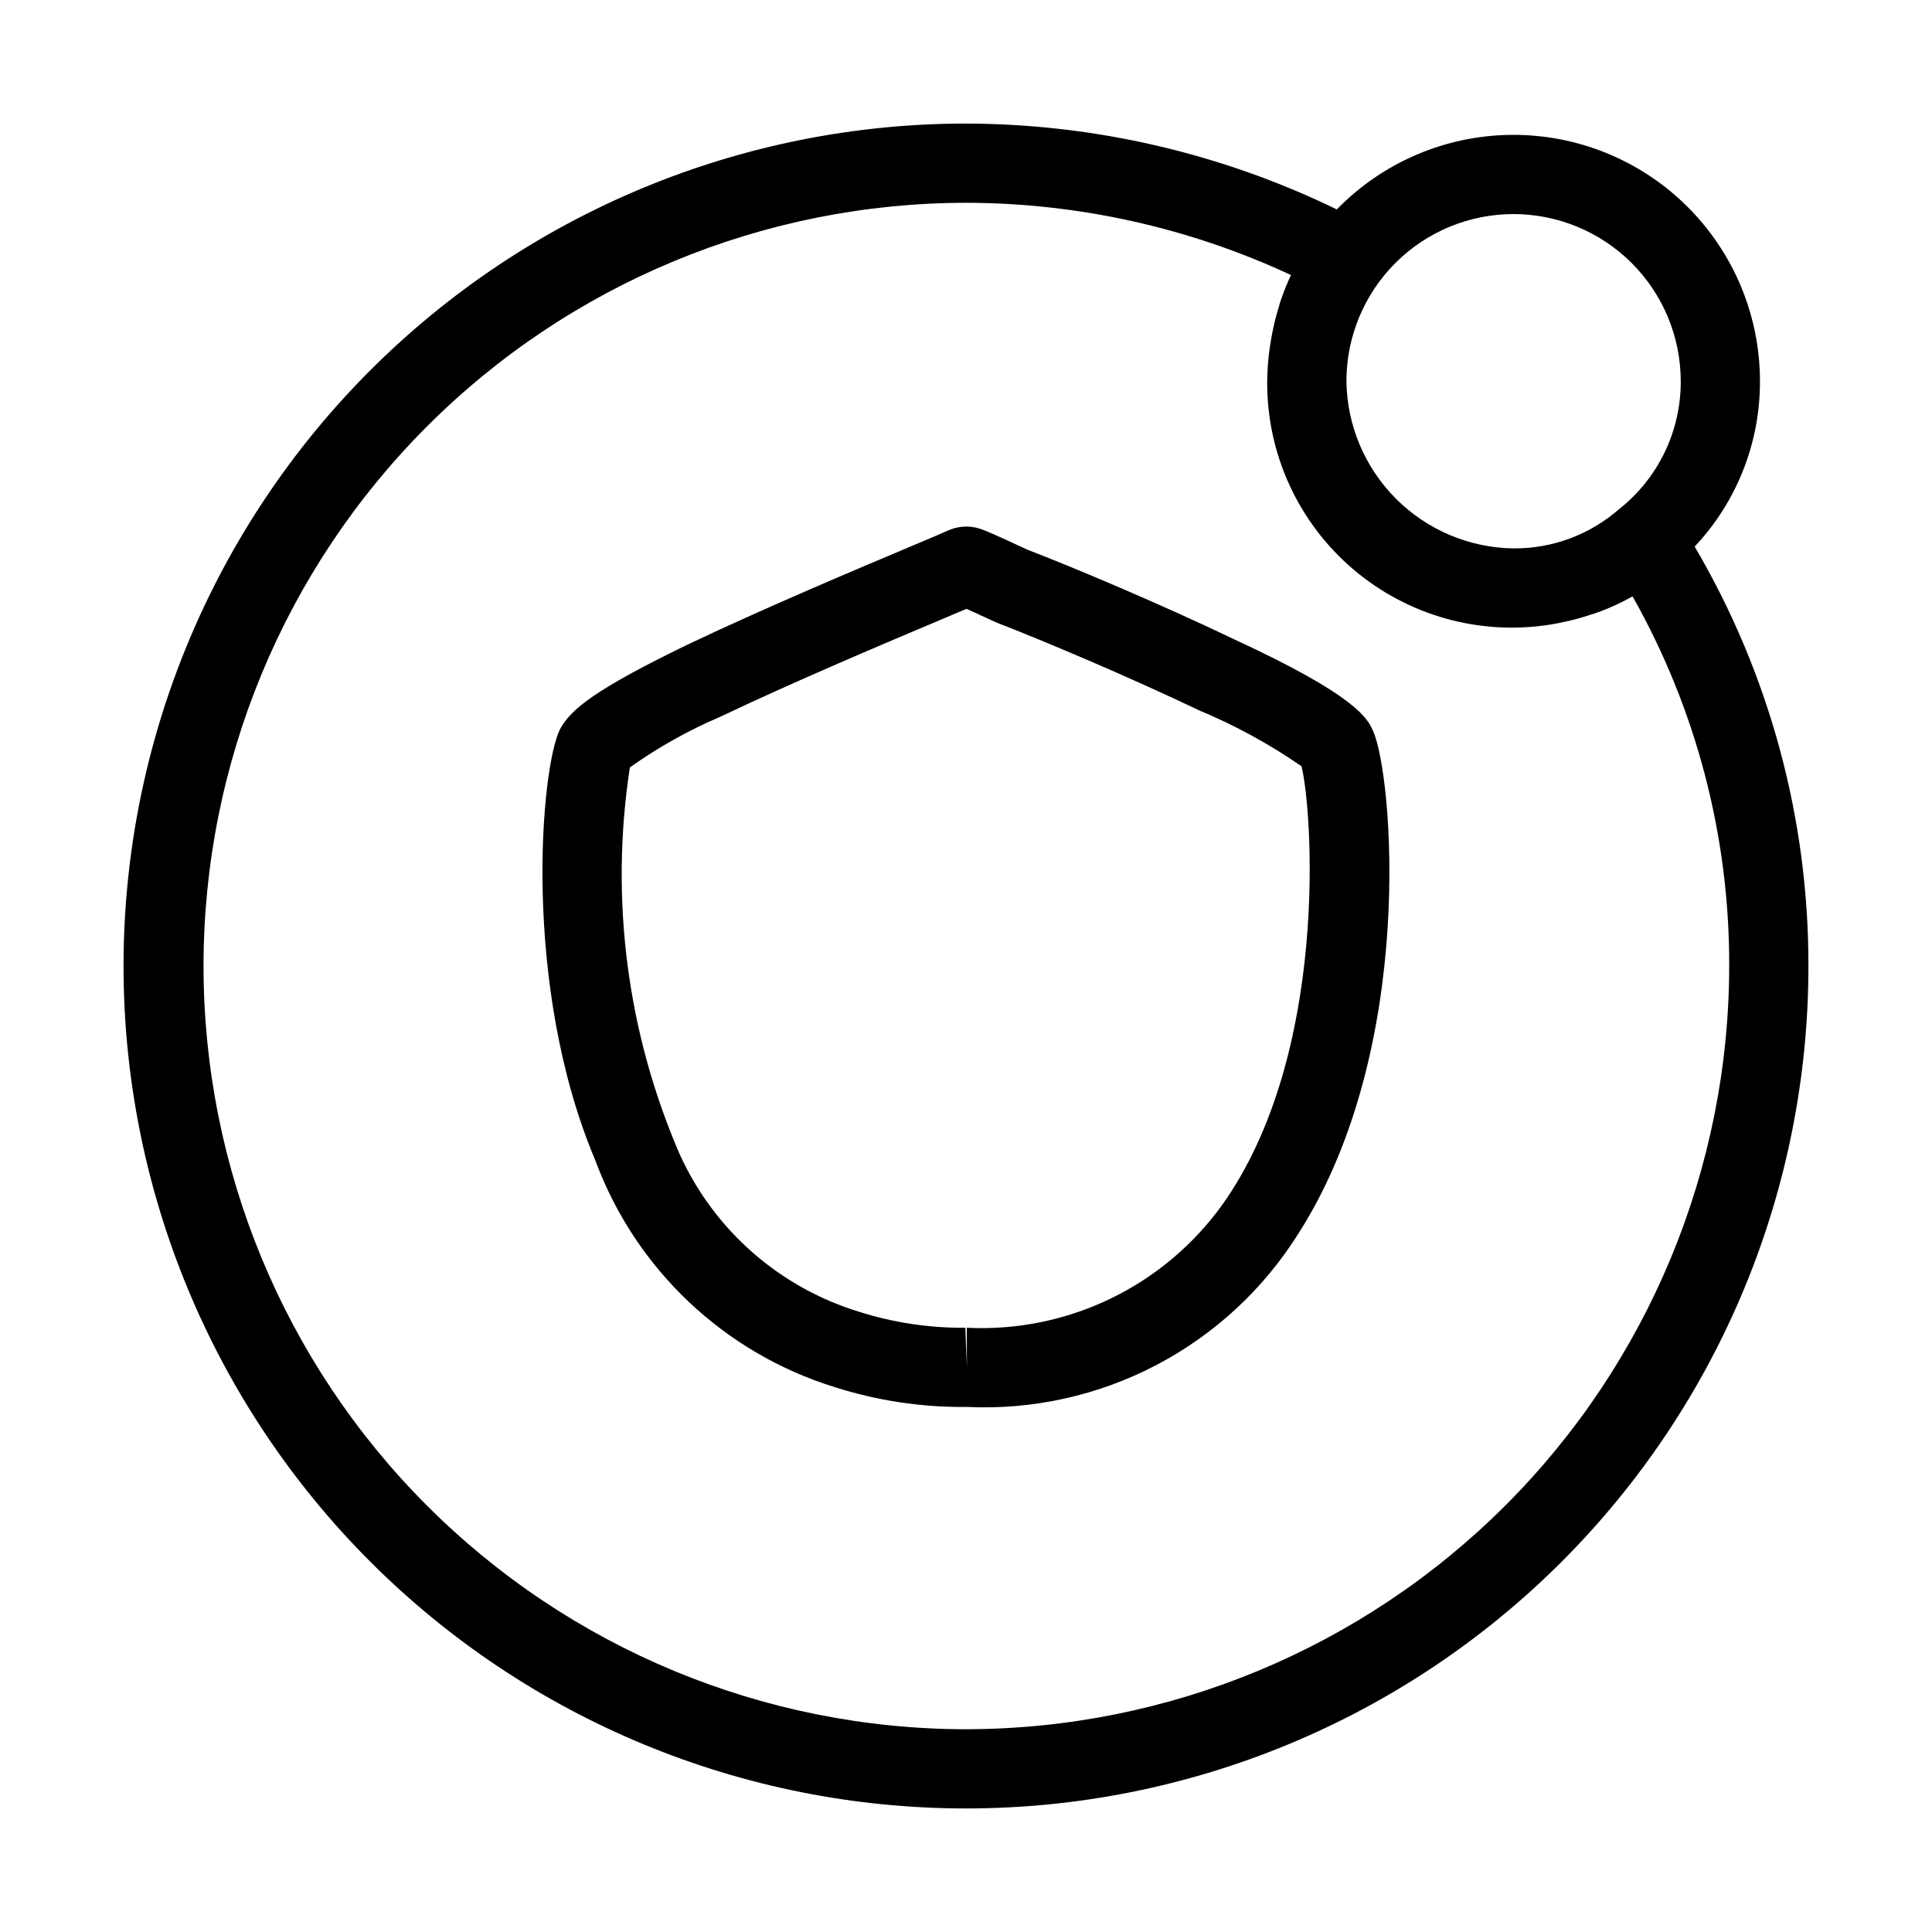
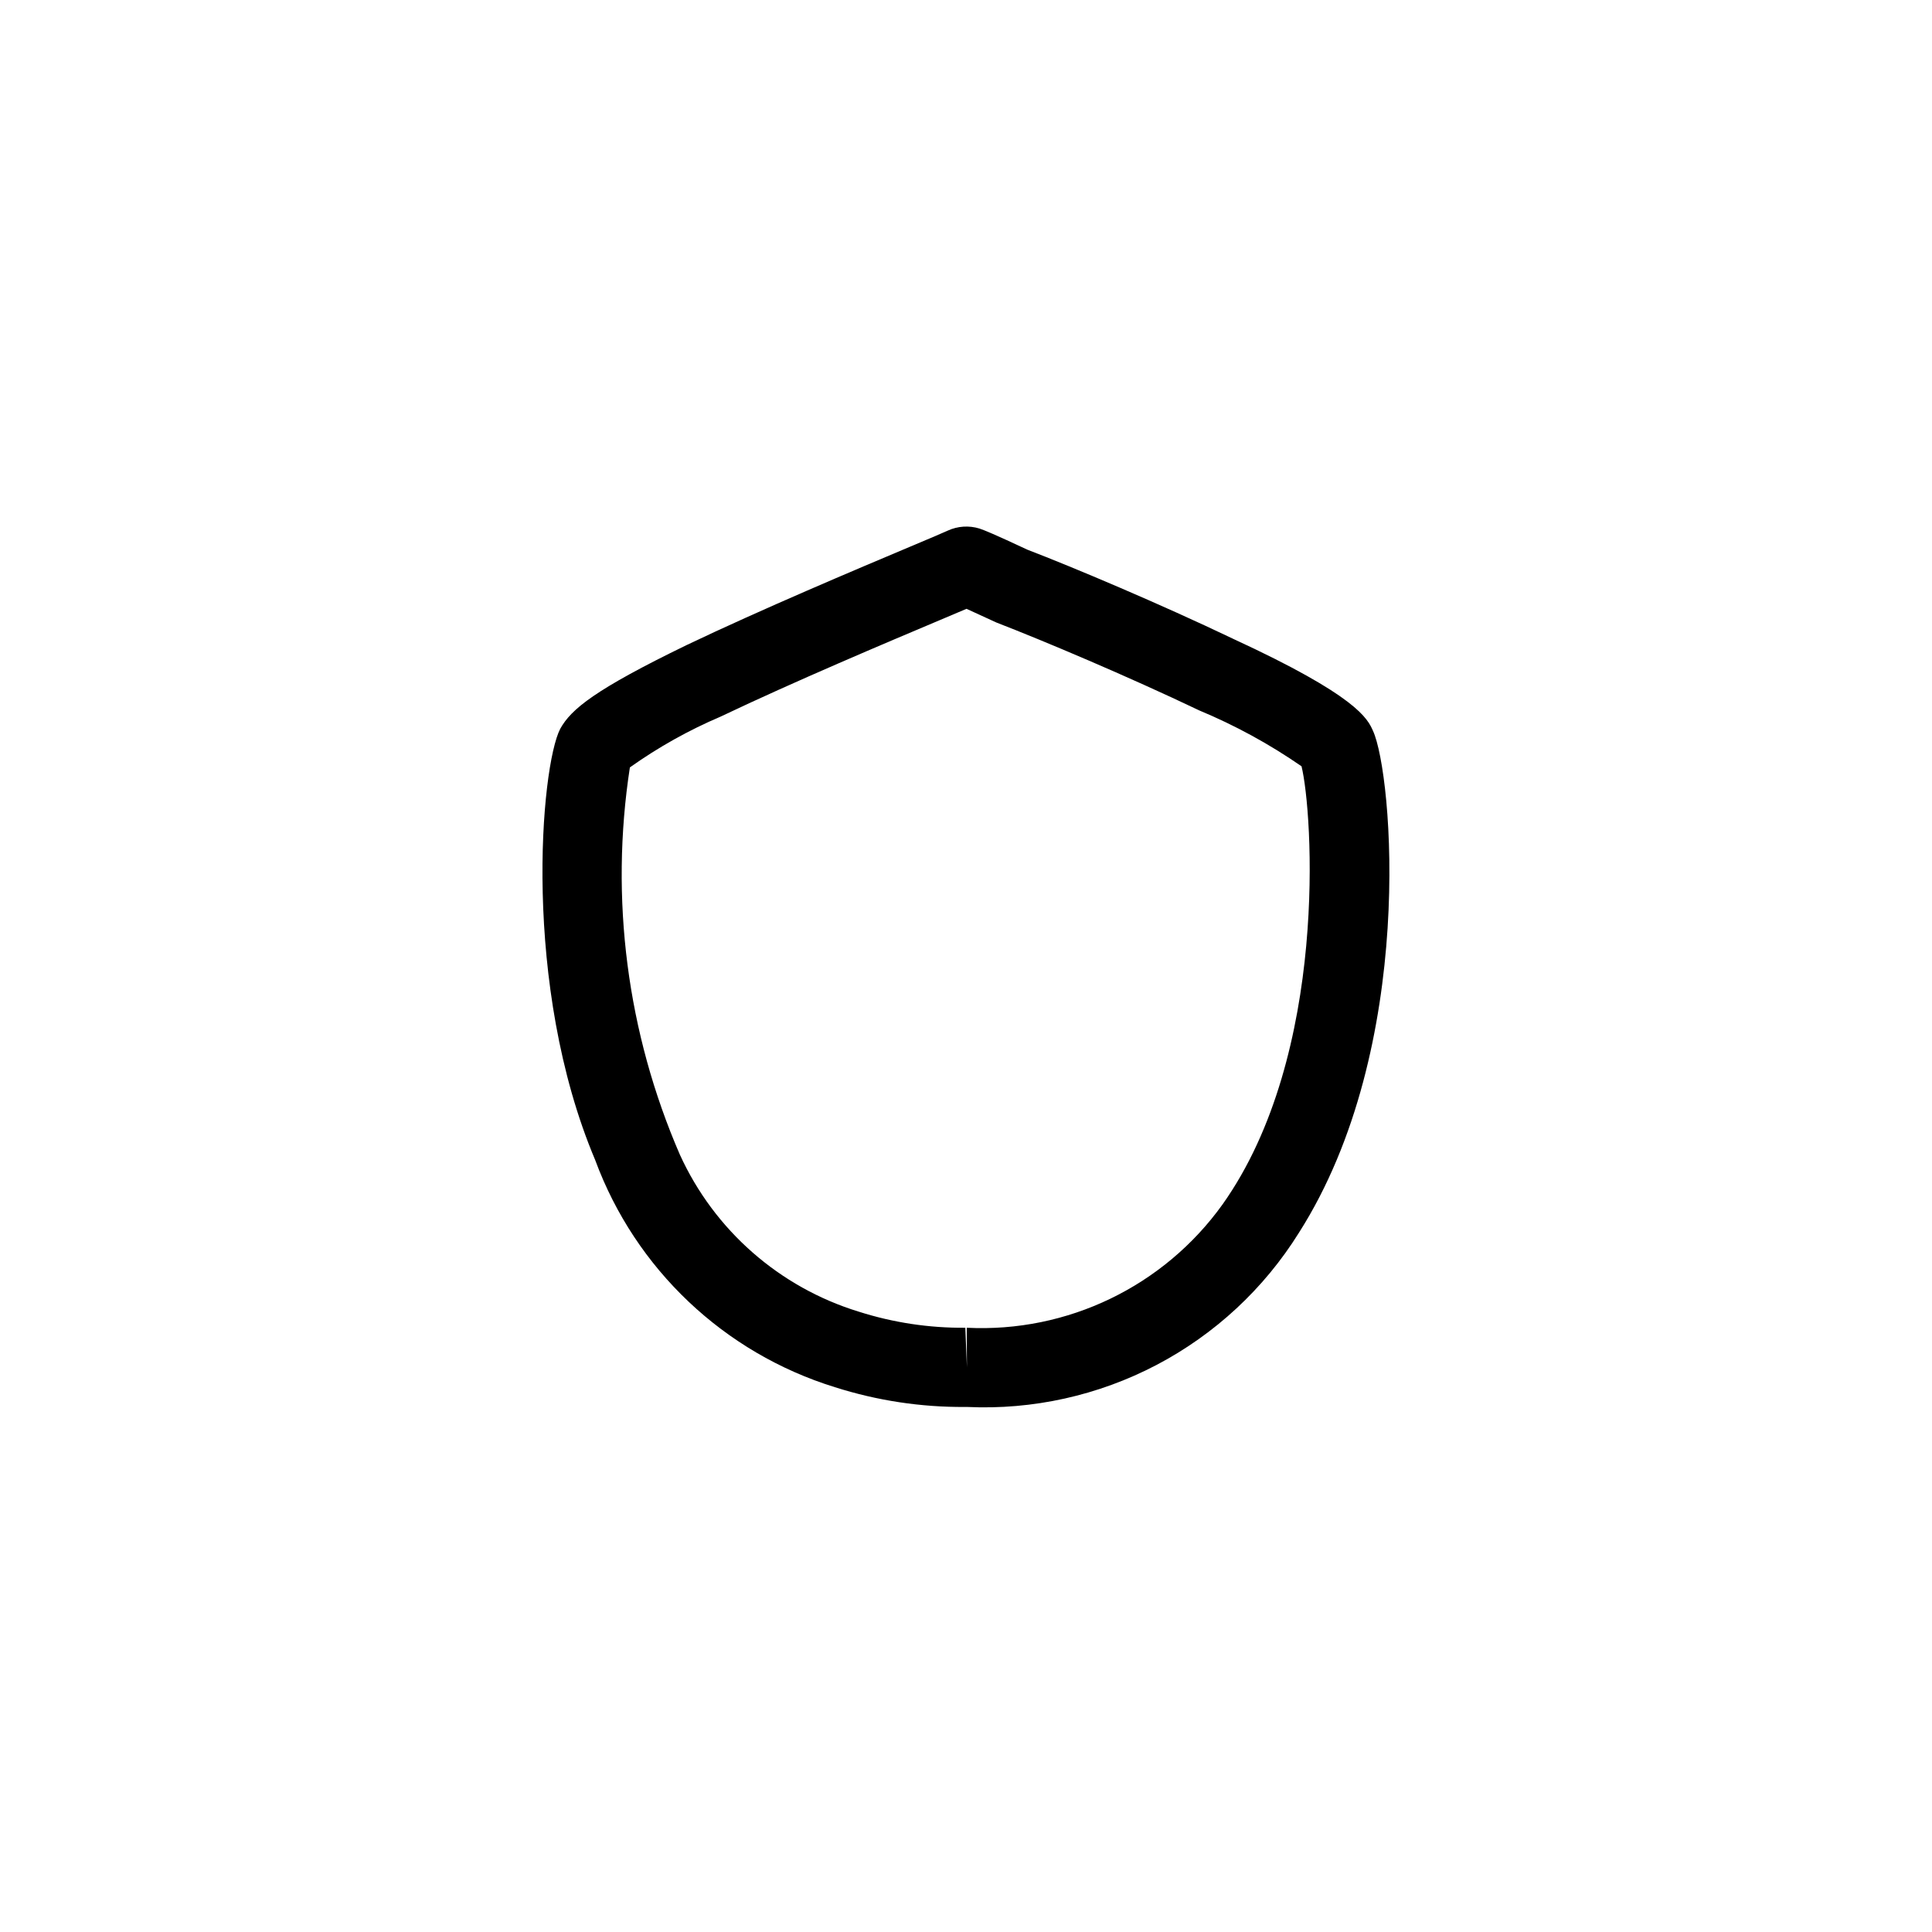
<svg xmlns="http://www.w3.org/2000/svg" fill="#000000" width="800px" height="800px" version="1.1" viewBox="144 144 512 512">
  <g>
    <path d="m470.69 313.24c-19.363-9.246-42.137-18.852-54.438-23.574-8.938-4.184-11.43-5.176-12.691-5.598h0.004c-2.777-0.852-5.766-0.656-8.406 0.555-1.078 0.512-4.809 2.082-10.188 4.348-13.672 5.762-39.113 16.48-59.082 26.016-24.191 11.746-30.523 16.922-33.414 22.141-5.195 9.973-10.293 68.051 9.277 114.34l-0.004-0.004c10.656 28.84 34.133 51.078 63.512 60.156 11.172 3.559 22.836 5.328 34.562 5.238h0.461c17.438 0.812 34.773-3.031 50.23-11.141 15.453-8.113 28.469-20.195 37.703-35.004 31.336-49.168 24.824-121.8 19.648-133.02-1.434-3.223-4.117-9.207-37.176-24.449zm-2.707 149.94h0.004c-15.566 21.715-41.102 34.027-67.785 32.688l0.043 10.496-0.418-10.496h-0.004c-9.582 0.086-19.117-1.355-28.25-4.266-21.02-6.445-38.273-21.586-47.395-41.594-14.008-32.281-18.602-67.863-13.254-102.64 7.516-5.34 15.586-9.855 24.066-13.469 19.465-9.285 44.617-19.887 58.129-25.586 2.777-1.168 5.144-2.172 7.019-2.973 1.867 0.84 4.449 2.031 7.883 3.617 12.598 4.879 34.758 14.227 53.75 23.289l0.004 0.004c9.543 3.973 18.641 8.941 27.141 14.82 2.953 11.871 7.348 76.281-20.93 116.11z" />
-     <path d="m610.41 245.03c-0.008-17.422-6.977-34.121-19.355-46.383-12.379-12.258-29.145-19.066-46.566-18.906-17.426 0.16-34.062 7.273-46.215 19.762-30.625-14.895-64.219-22.676-98.273-22.758-59.211 0-116 23.523-157.87 65.391-41.867 41.867-65.391 98.656-65.391 157.87s23.523 116 65.391 157.86c41.867 41.871 98.656 65.391 157.87 65.391s116-23.52 157.86-65.391c41.871-41.867 65.391-98.652 65.391-157.86 0.062-39.078-10.348-77.461-30.145-111.15 11.16-11.855 17.352-27.539 17.301-43.82zm-65.293-44.301c11.746 0.016 23.008 4.688 31.312 12.992 8.305 8.305 12.977 19.566 12.988 31.309 0.051 13.273-6.031 25.824-16.48 34.012-7.711 6.699-17.602 10.359-27.82 10.289-11.699-0.152-22.879-4.867-31.156-13.145-8.273-8.273-12.992-19.453-13.145-31.156 0-11.75 4.664-23.02 12.973-31.328 8.309-8.309 19.578-12.977 31.328-12.973zm-145.12 401.54c-53.609-0.055-105-21.387-142.89-59.312s-59.168-89.344-59.168-142.95c0-53.609 21.281-105.02 59.168-142.95s89.281-59.262 142.89-59.316c29.758 0.047 59.152 6.582 86.129 19.148-1.098 2.324-2.051 4.711-2.859 7.148-0.152 0.449-0.246 0.91-0.387 1.363-0.789 2.551-1.422 5.148-1.895 7.781-0.148 0.82-0.293 1.633-0.41 2.457h-0.004c-0.473 3.109-0.723 6.25-0.75 9.395-0.141 19.137 8.18 37.355 22.738 49.781 14.555 12.422 33.855 17.777 52.73 14.633 1.008-0.156 1.988-0.375 2.981-0.578 2.379-0.492 4.723-1.125 7.027-1.891 0.98-0.324 1.973-0.609 2.934-0.984 2.898-1.102 5.711-2.422 8.414-3.949 16.883 29.883 25.711 63.637 25.613 97.961-0.059 53.625-21.387 105.04-59.309 142.95-37.918 37.922-89.328 59.25-142.95 59.309z" />
  </g>
</svg>